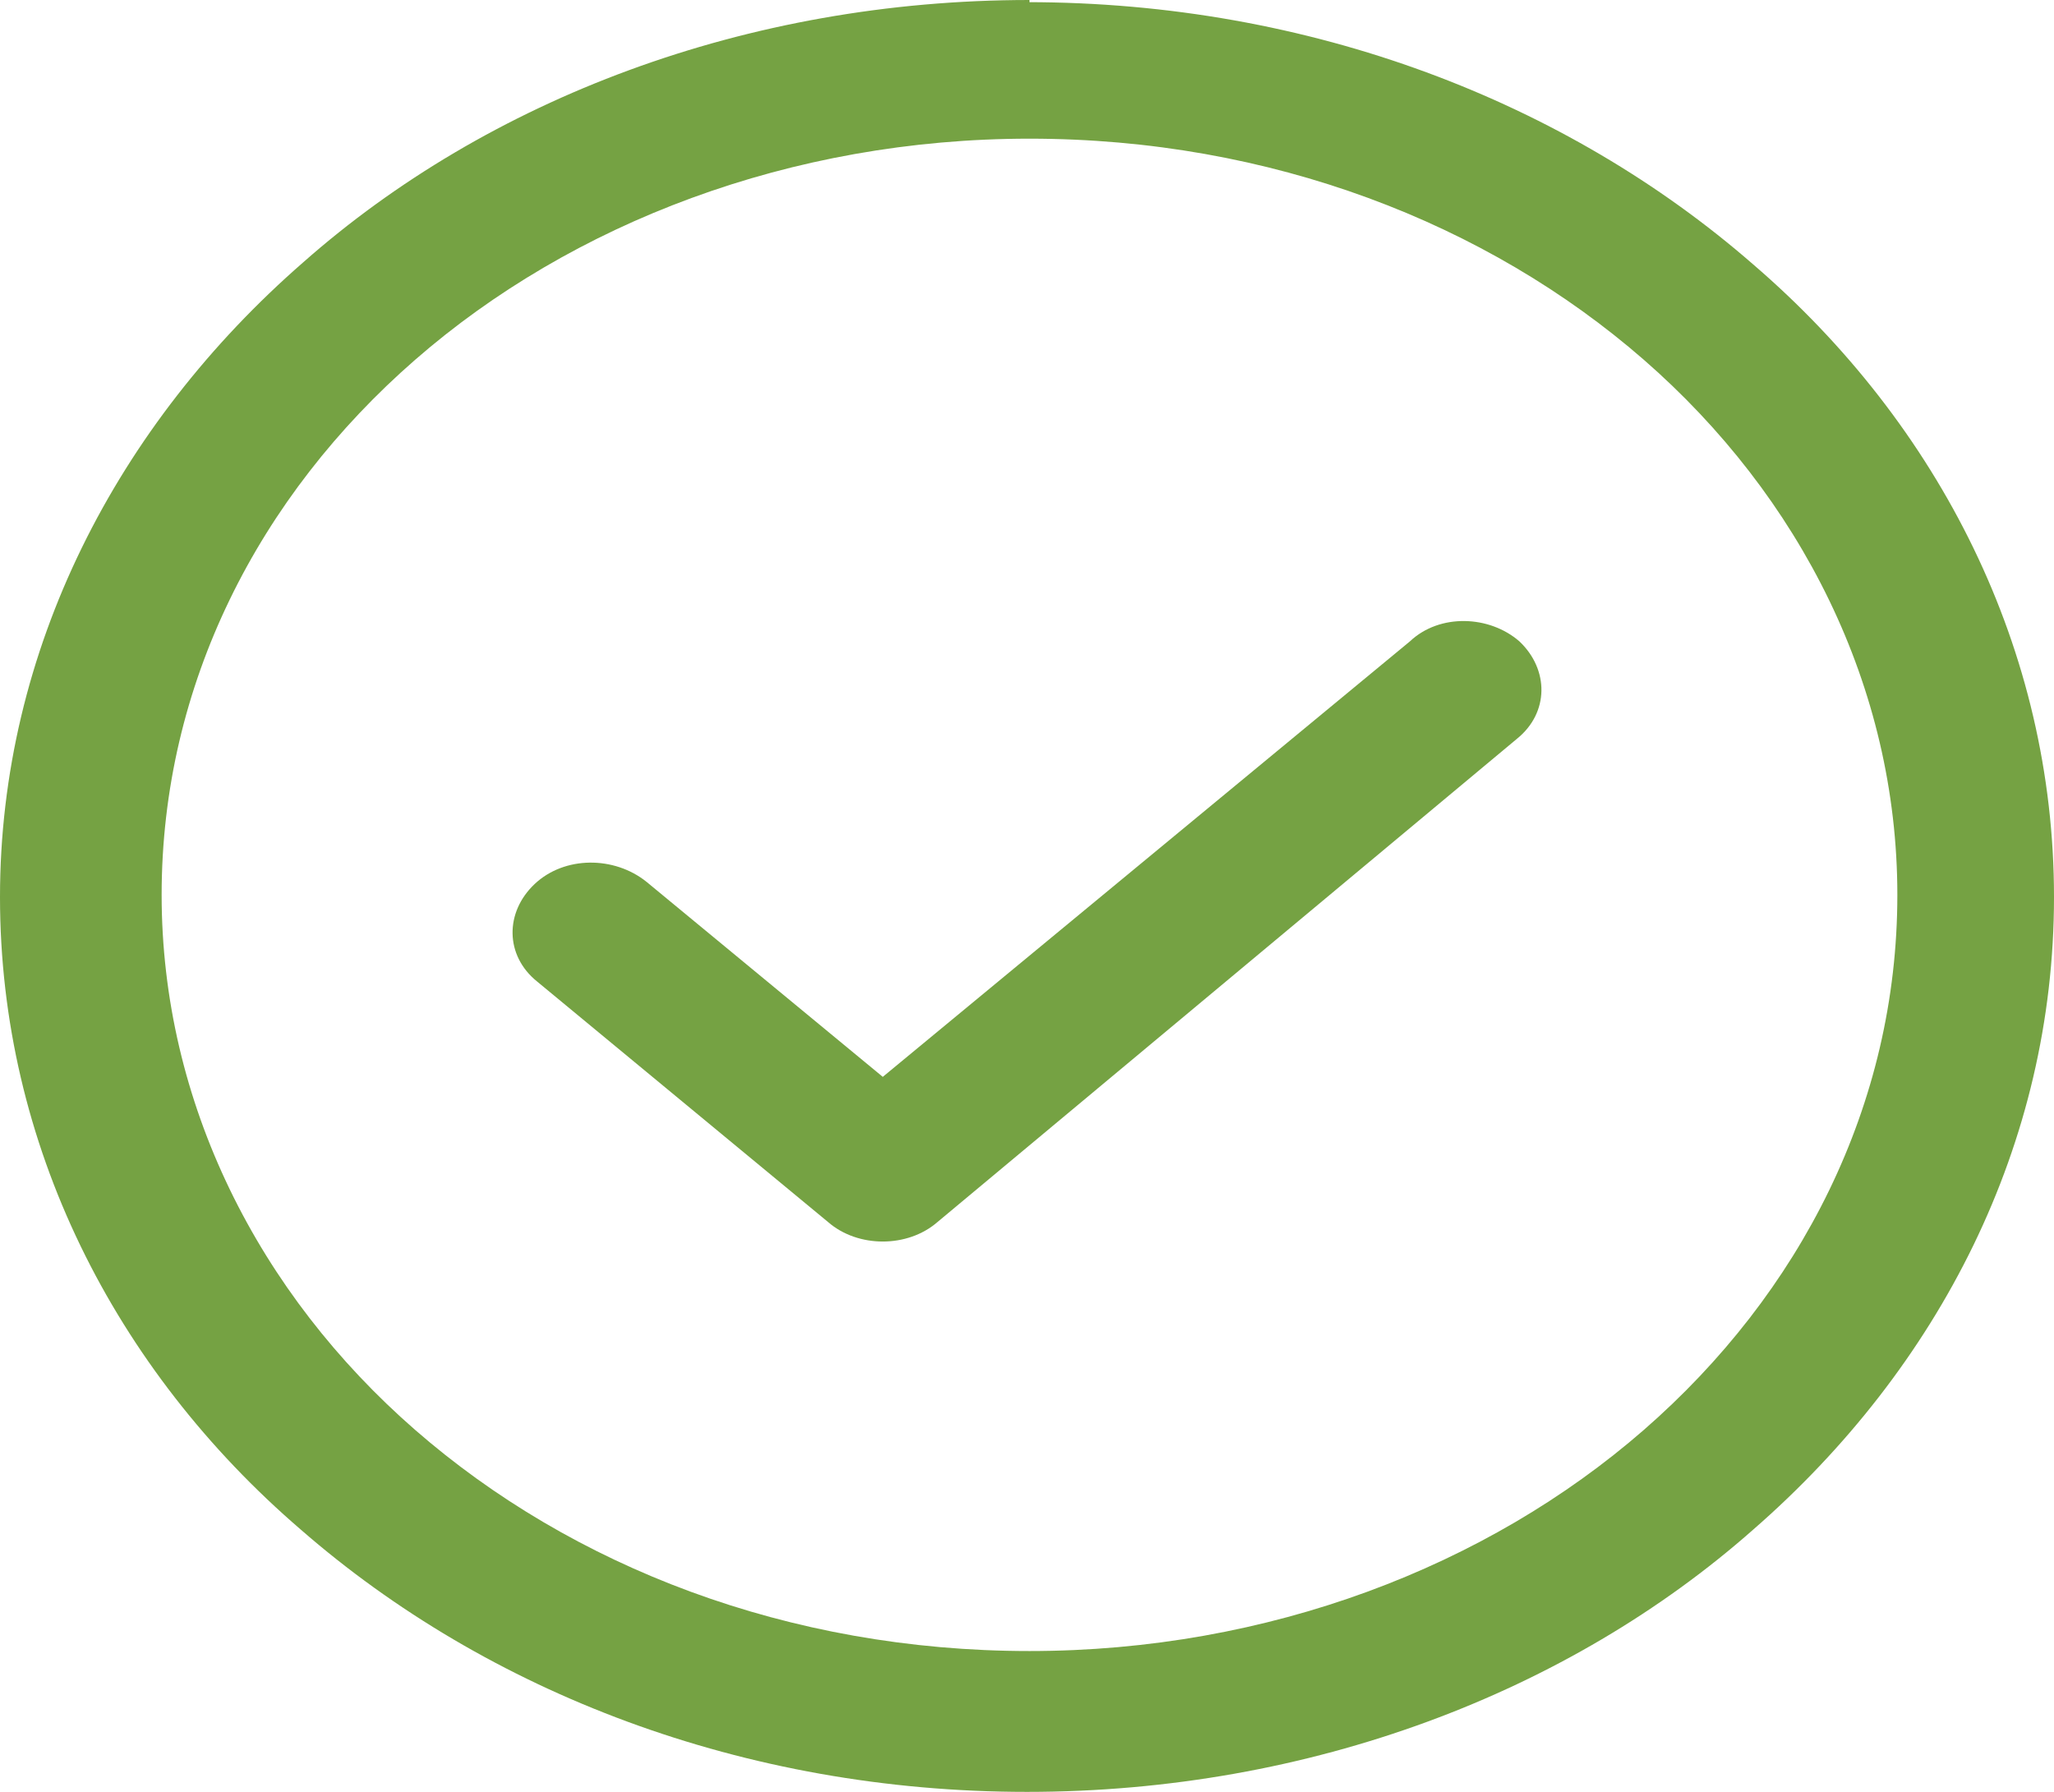
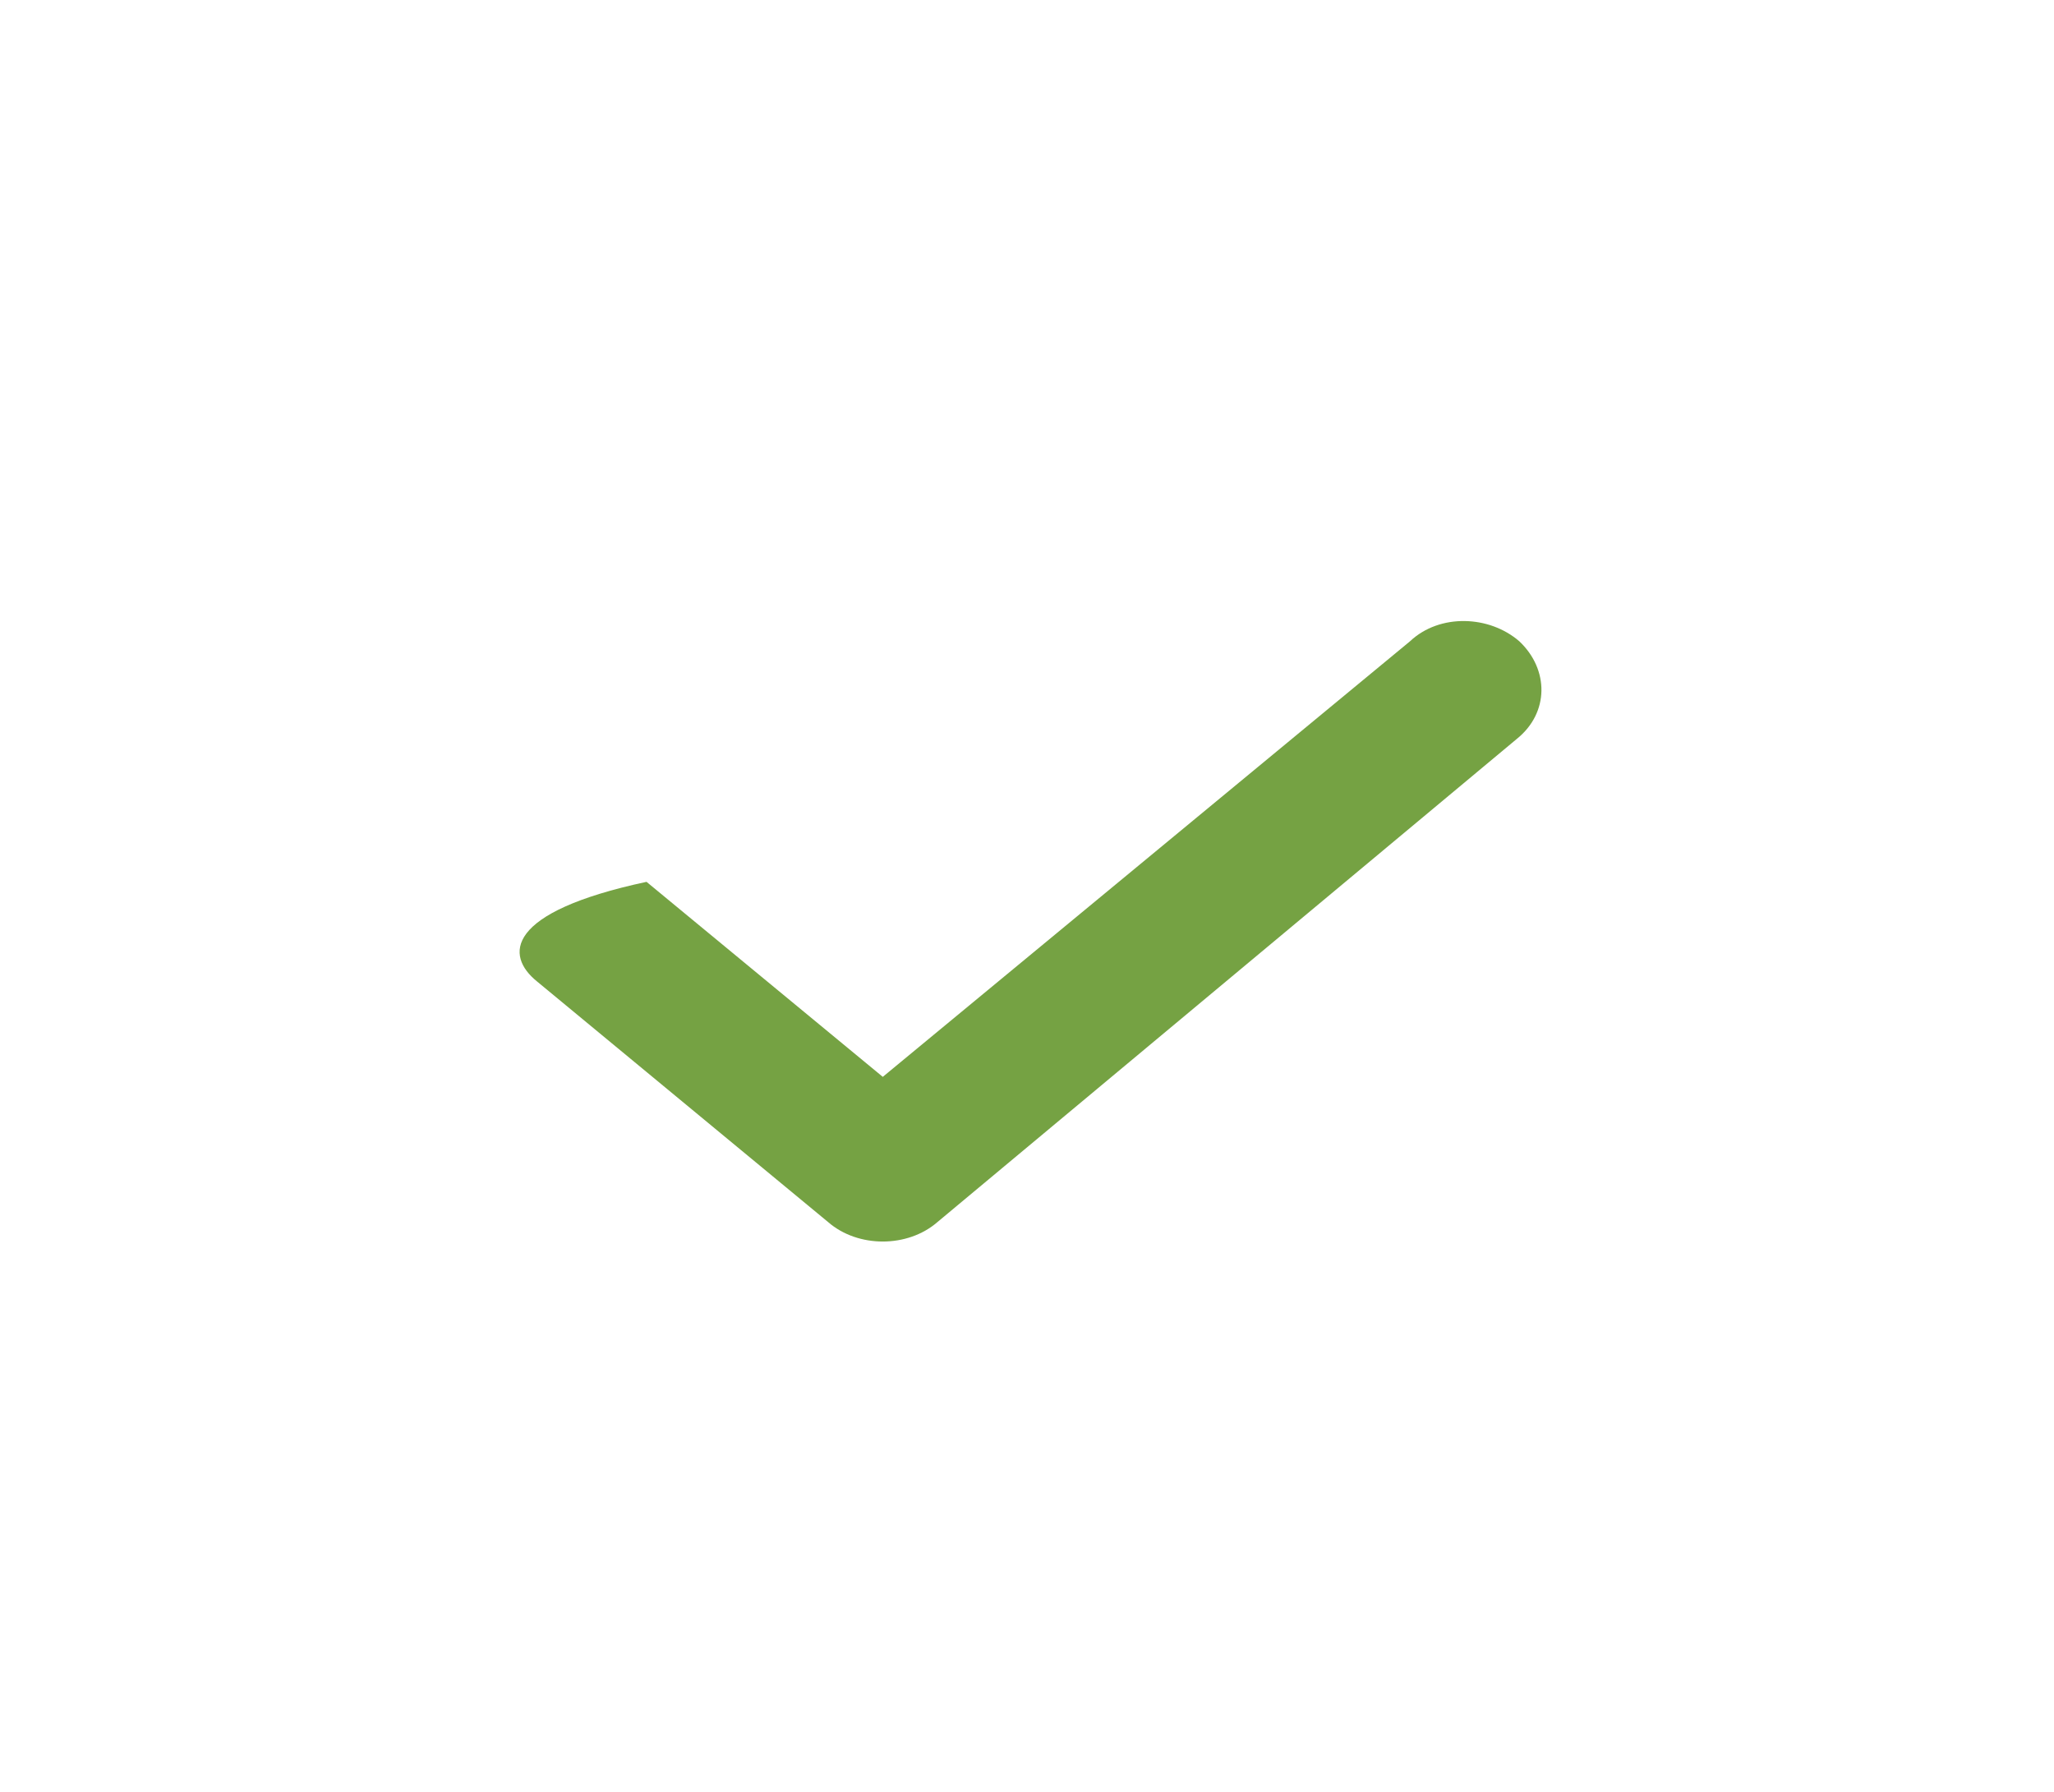
<svg xmlns="http://www.w3.org/2000/svg" width="94" height="82" viewBox="0 0 94 82" fill="none">
-   <path d="M64.525 29.349L40.4 49.279L29.588 40.355C28.109 39.166 25.833 39.166 24.467 40.455C23.102 41.744 23.102 43.727 24.581 44.917L37.896 55.923C39.261 57.112 41.538 57.112 42.903 55.923L69.419 33.811C70.898 32.622 70.898 30.639 69.533 29.349C68.167 28.16 65.891 28.061 64.525 29.349Z" fill="#75A243" />
-   <path d="M47.114 3.173V6.346C58.153 6.346 68.053 10.213 75.223 16.459C82.392 22.706 86.831 31.432 86.831 40.95C86.831 50.568 82.392 59.195 75.223 65.441C68.053 71.688 58.039 75.555 47.114 75.555C36.075 75.555 26.174 71.688 19.005 65.441C11.835 59.195 7.397 50.469 7.397 40.95C7.397 31.332 11.835 22.706 19.005 16.459C26.174 10.213 36.189 6.346 47.114 6.346V3.173V0C34.14 0 22.305 4.561 13.884 11.998C5.349 19.434 0 29.746 0 41.05C0 52.353 5.235 62.665 13.77 70.002C22.305 77.439 34.027 82 47 82C59.973 82 71.809 77.439 80.23 70.002C88.765 62.566 94 52.353 94 41.05C94 29.746 88.765 19.434 80.23 12.097C71.695 4.66 59.973 0.099 47 0.099V3.173H47.114Z" fill="#75A243" />
+   <path d="M64.525 29.349L40.4 49.279L29.588 40.355C23.102 41.744 23.102 43.727 24.581 44.917L37.896 55.923C39.261 57.112 41.538 57.112 42.903 55.923L69.419 33.811C70.898 32.622 70.898 30.639 69.533 29.349C68.167 28.16 65.891 28.061 64.525 29.349Z" fill="#75A243" />
</svg>